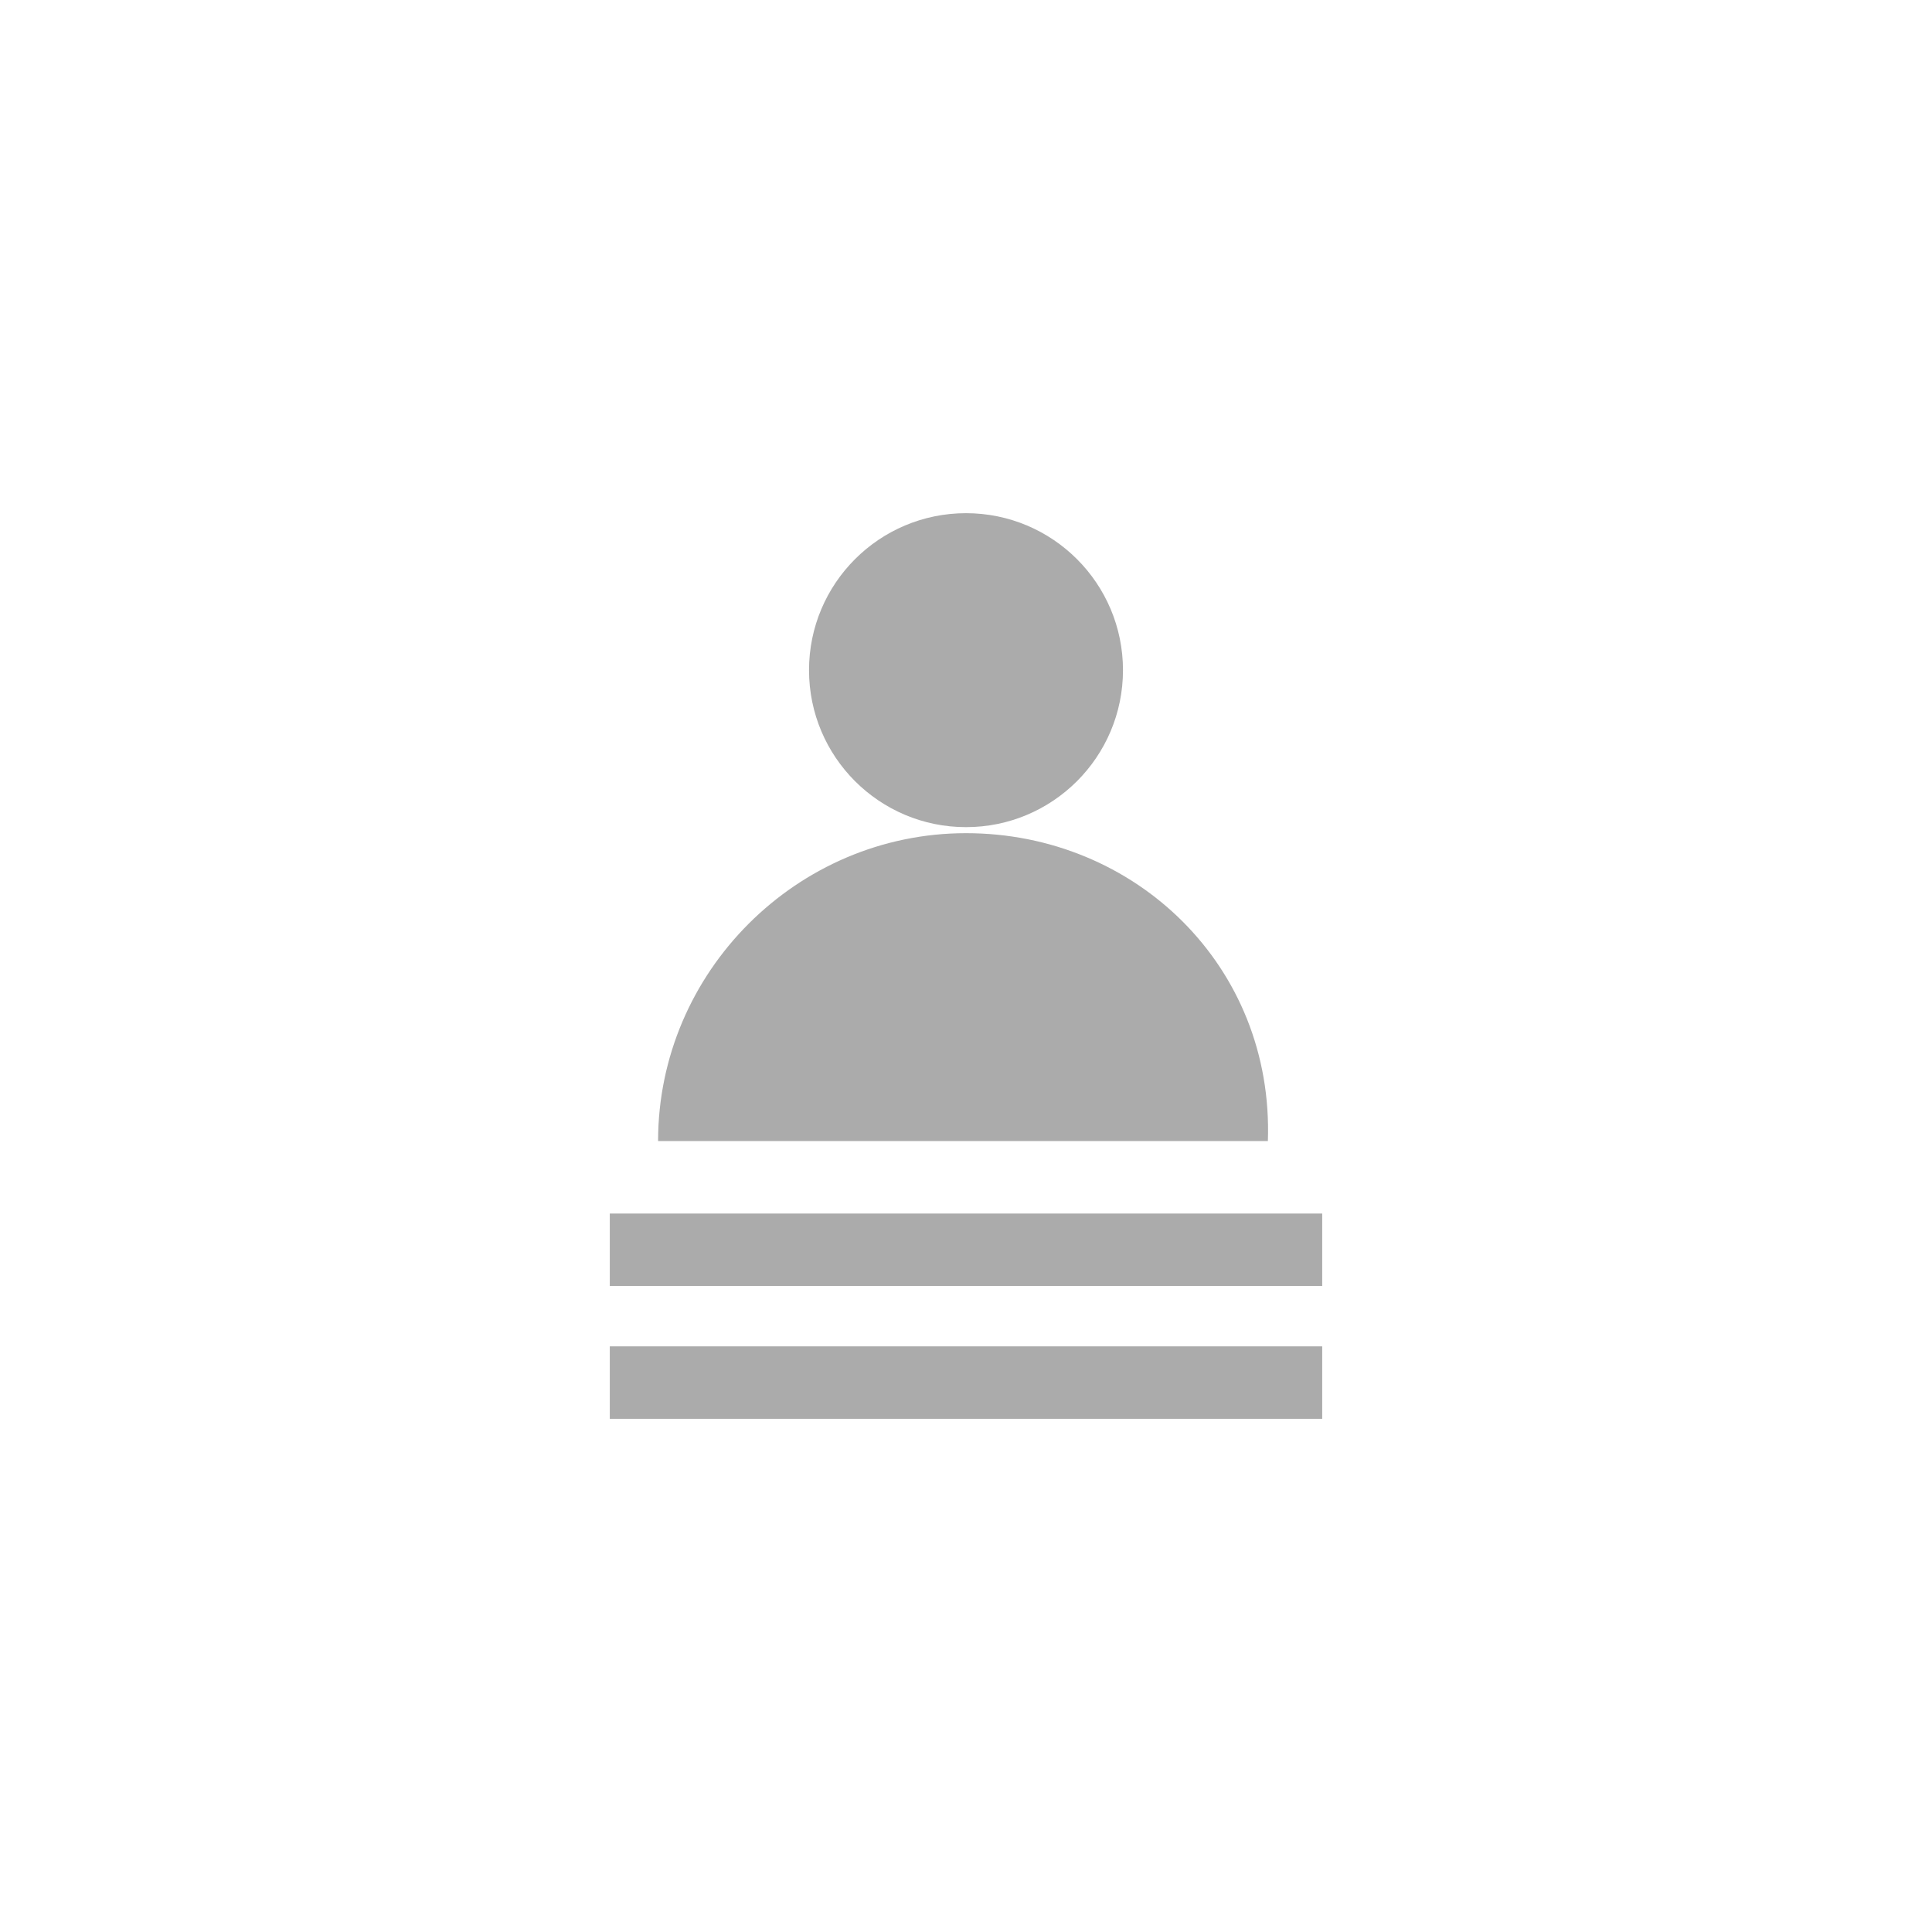
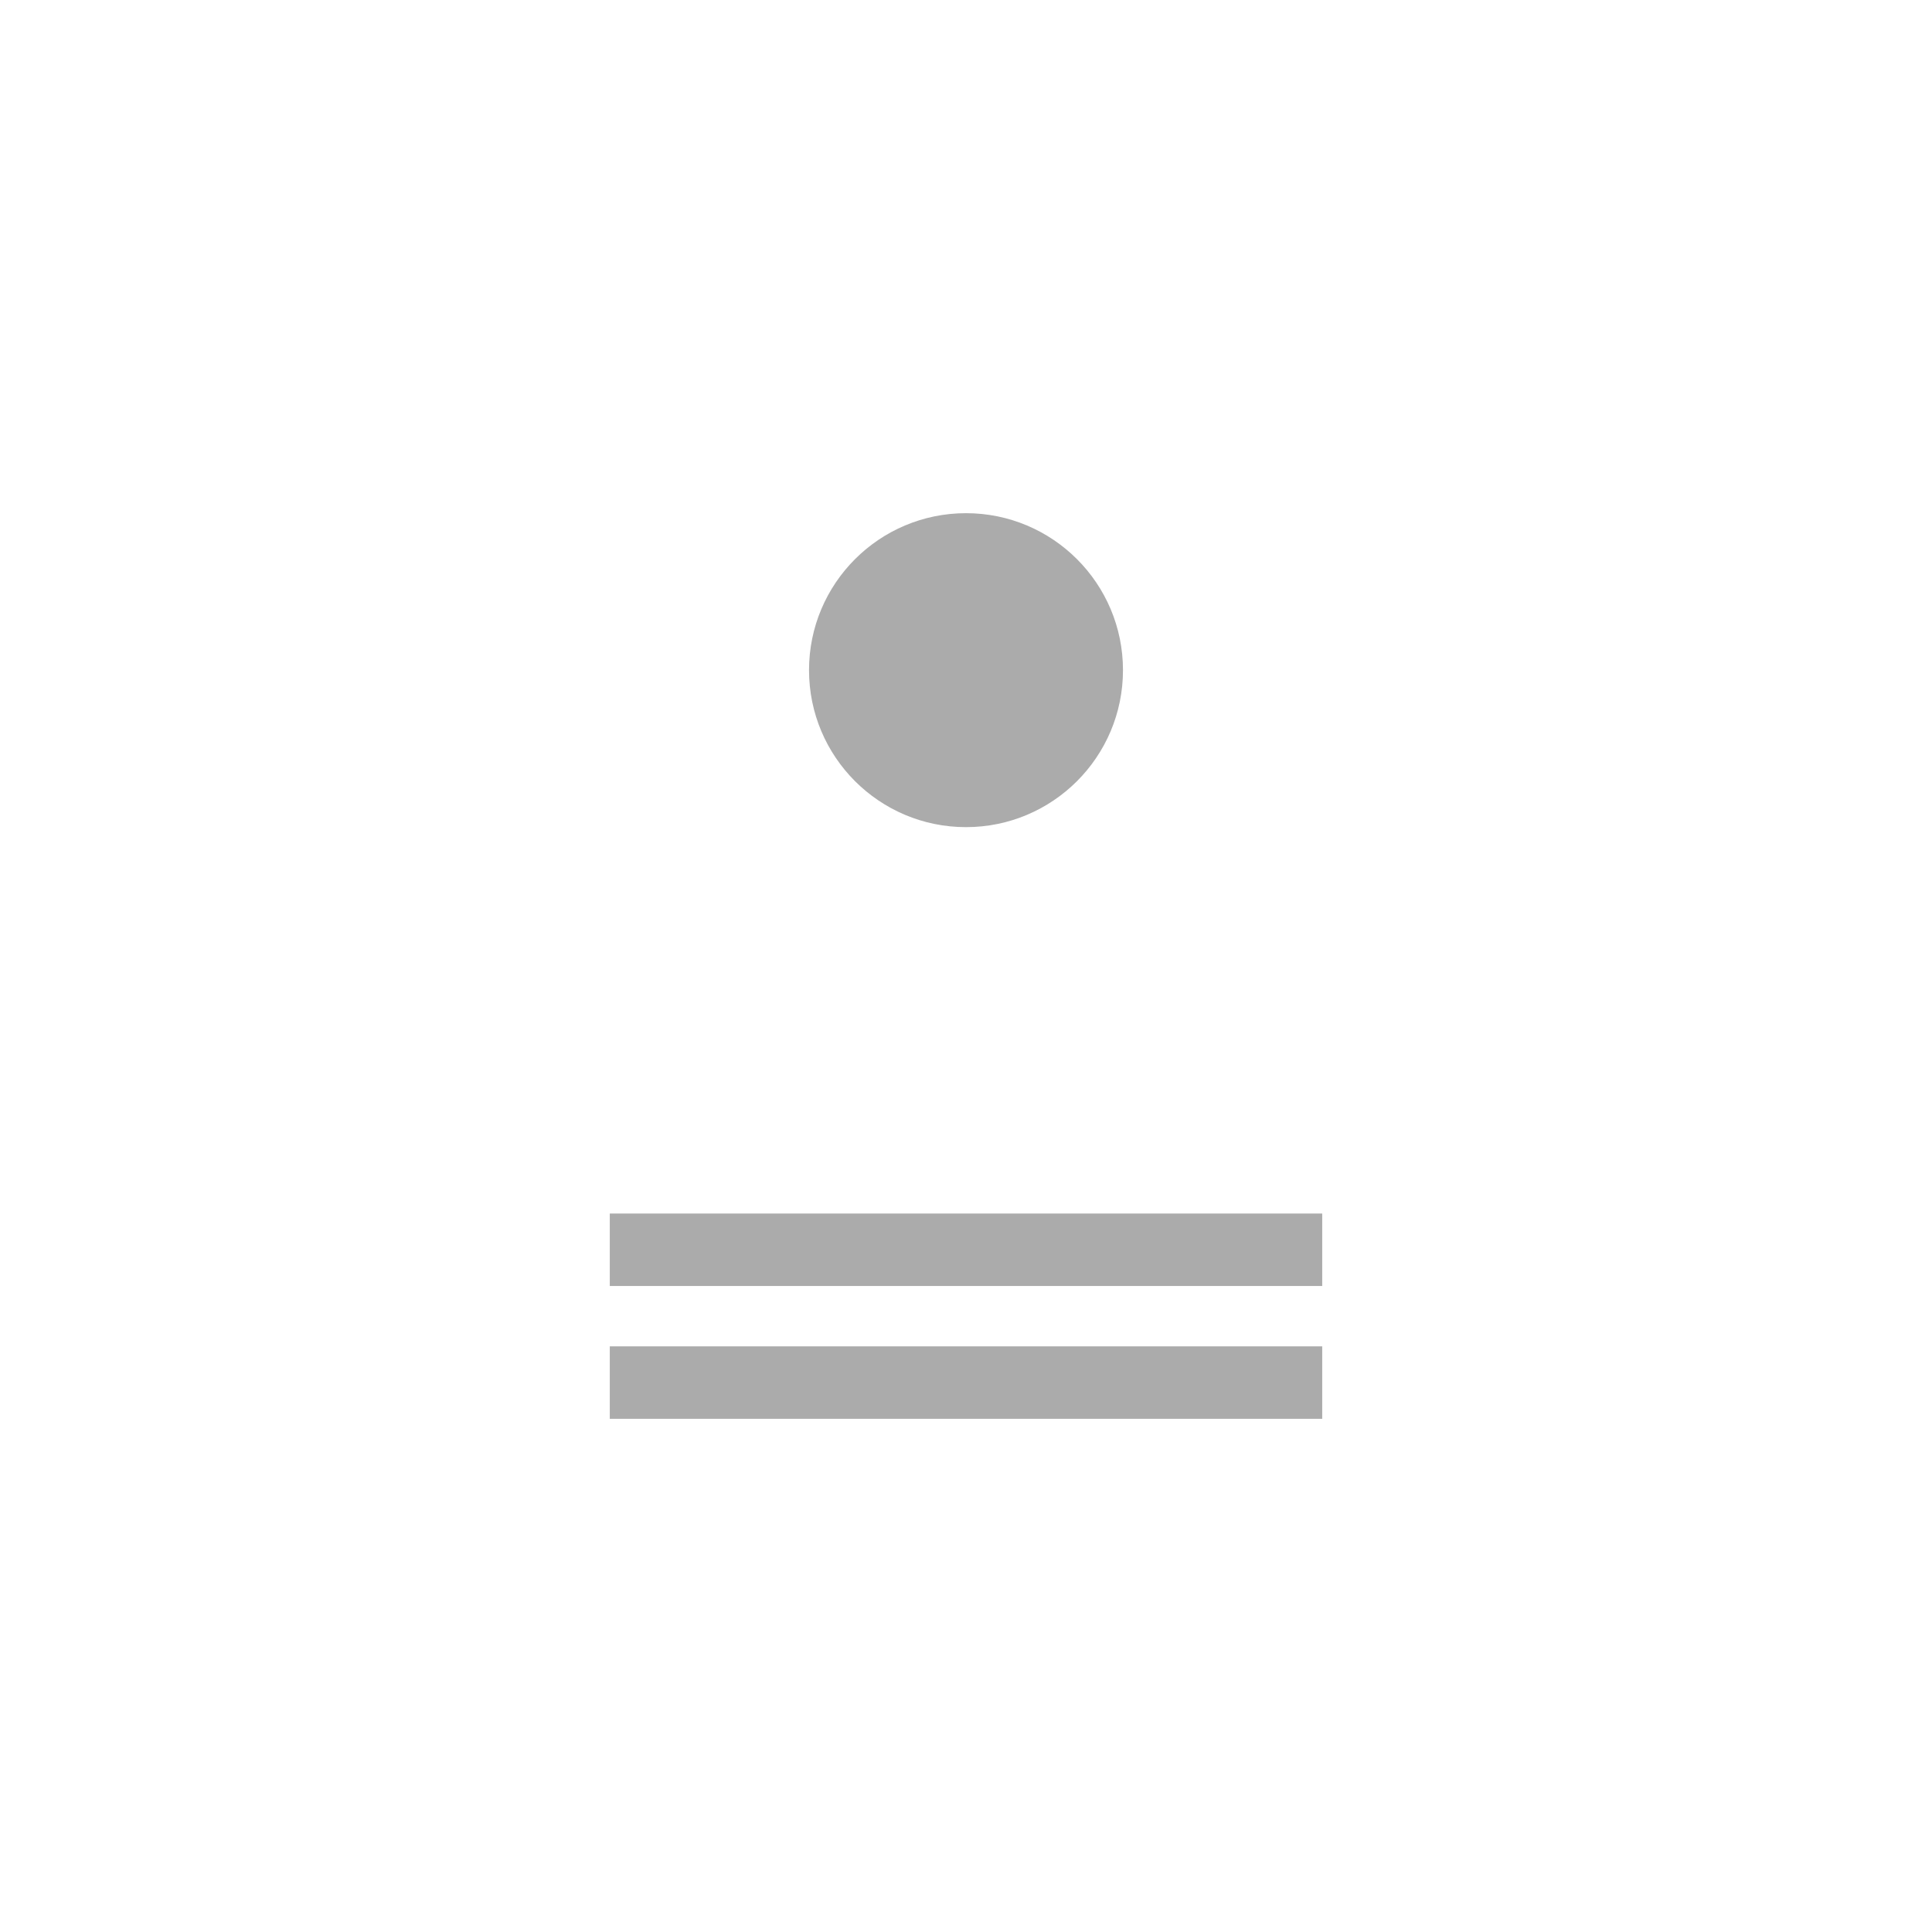
<svg xmlns="http://www.w3.org/2000/svg" version="1.1" id="Layer_1" x="0px" y="0px" viewBox="0 0 32 32" style="enable-background:new 0 0 32 32;" xml:space="preserve">
  <style type="text/css">
	.st0{fill:#ABABAB;}
</style>
  <g>
    <g>
      <circle class="st0" cx="16" cy="11.1" r="2.6" />
-       <path class="st0" d="M16,13.8c-2.8,0-5.1,2.3-5.1,5.1h10.1C21.1,16,18.8,13.8,16,13.8z" />
    </g>
    <rect x="10.1" y="22.3" class="st0" width="11.8" height="1.2" />
    <rect x="10.1" y="20.1" class="st0" width="11.8" height="1.2" />
  </g>
</svg>